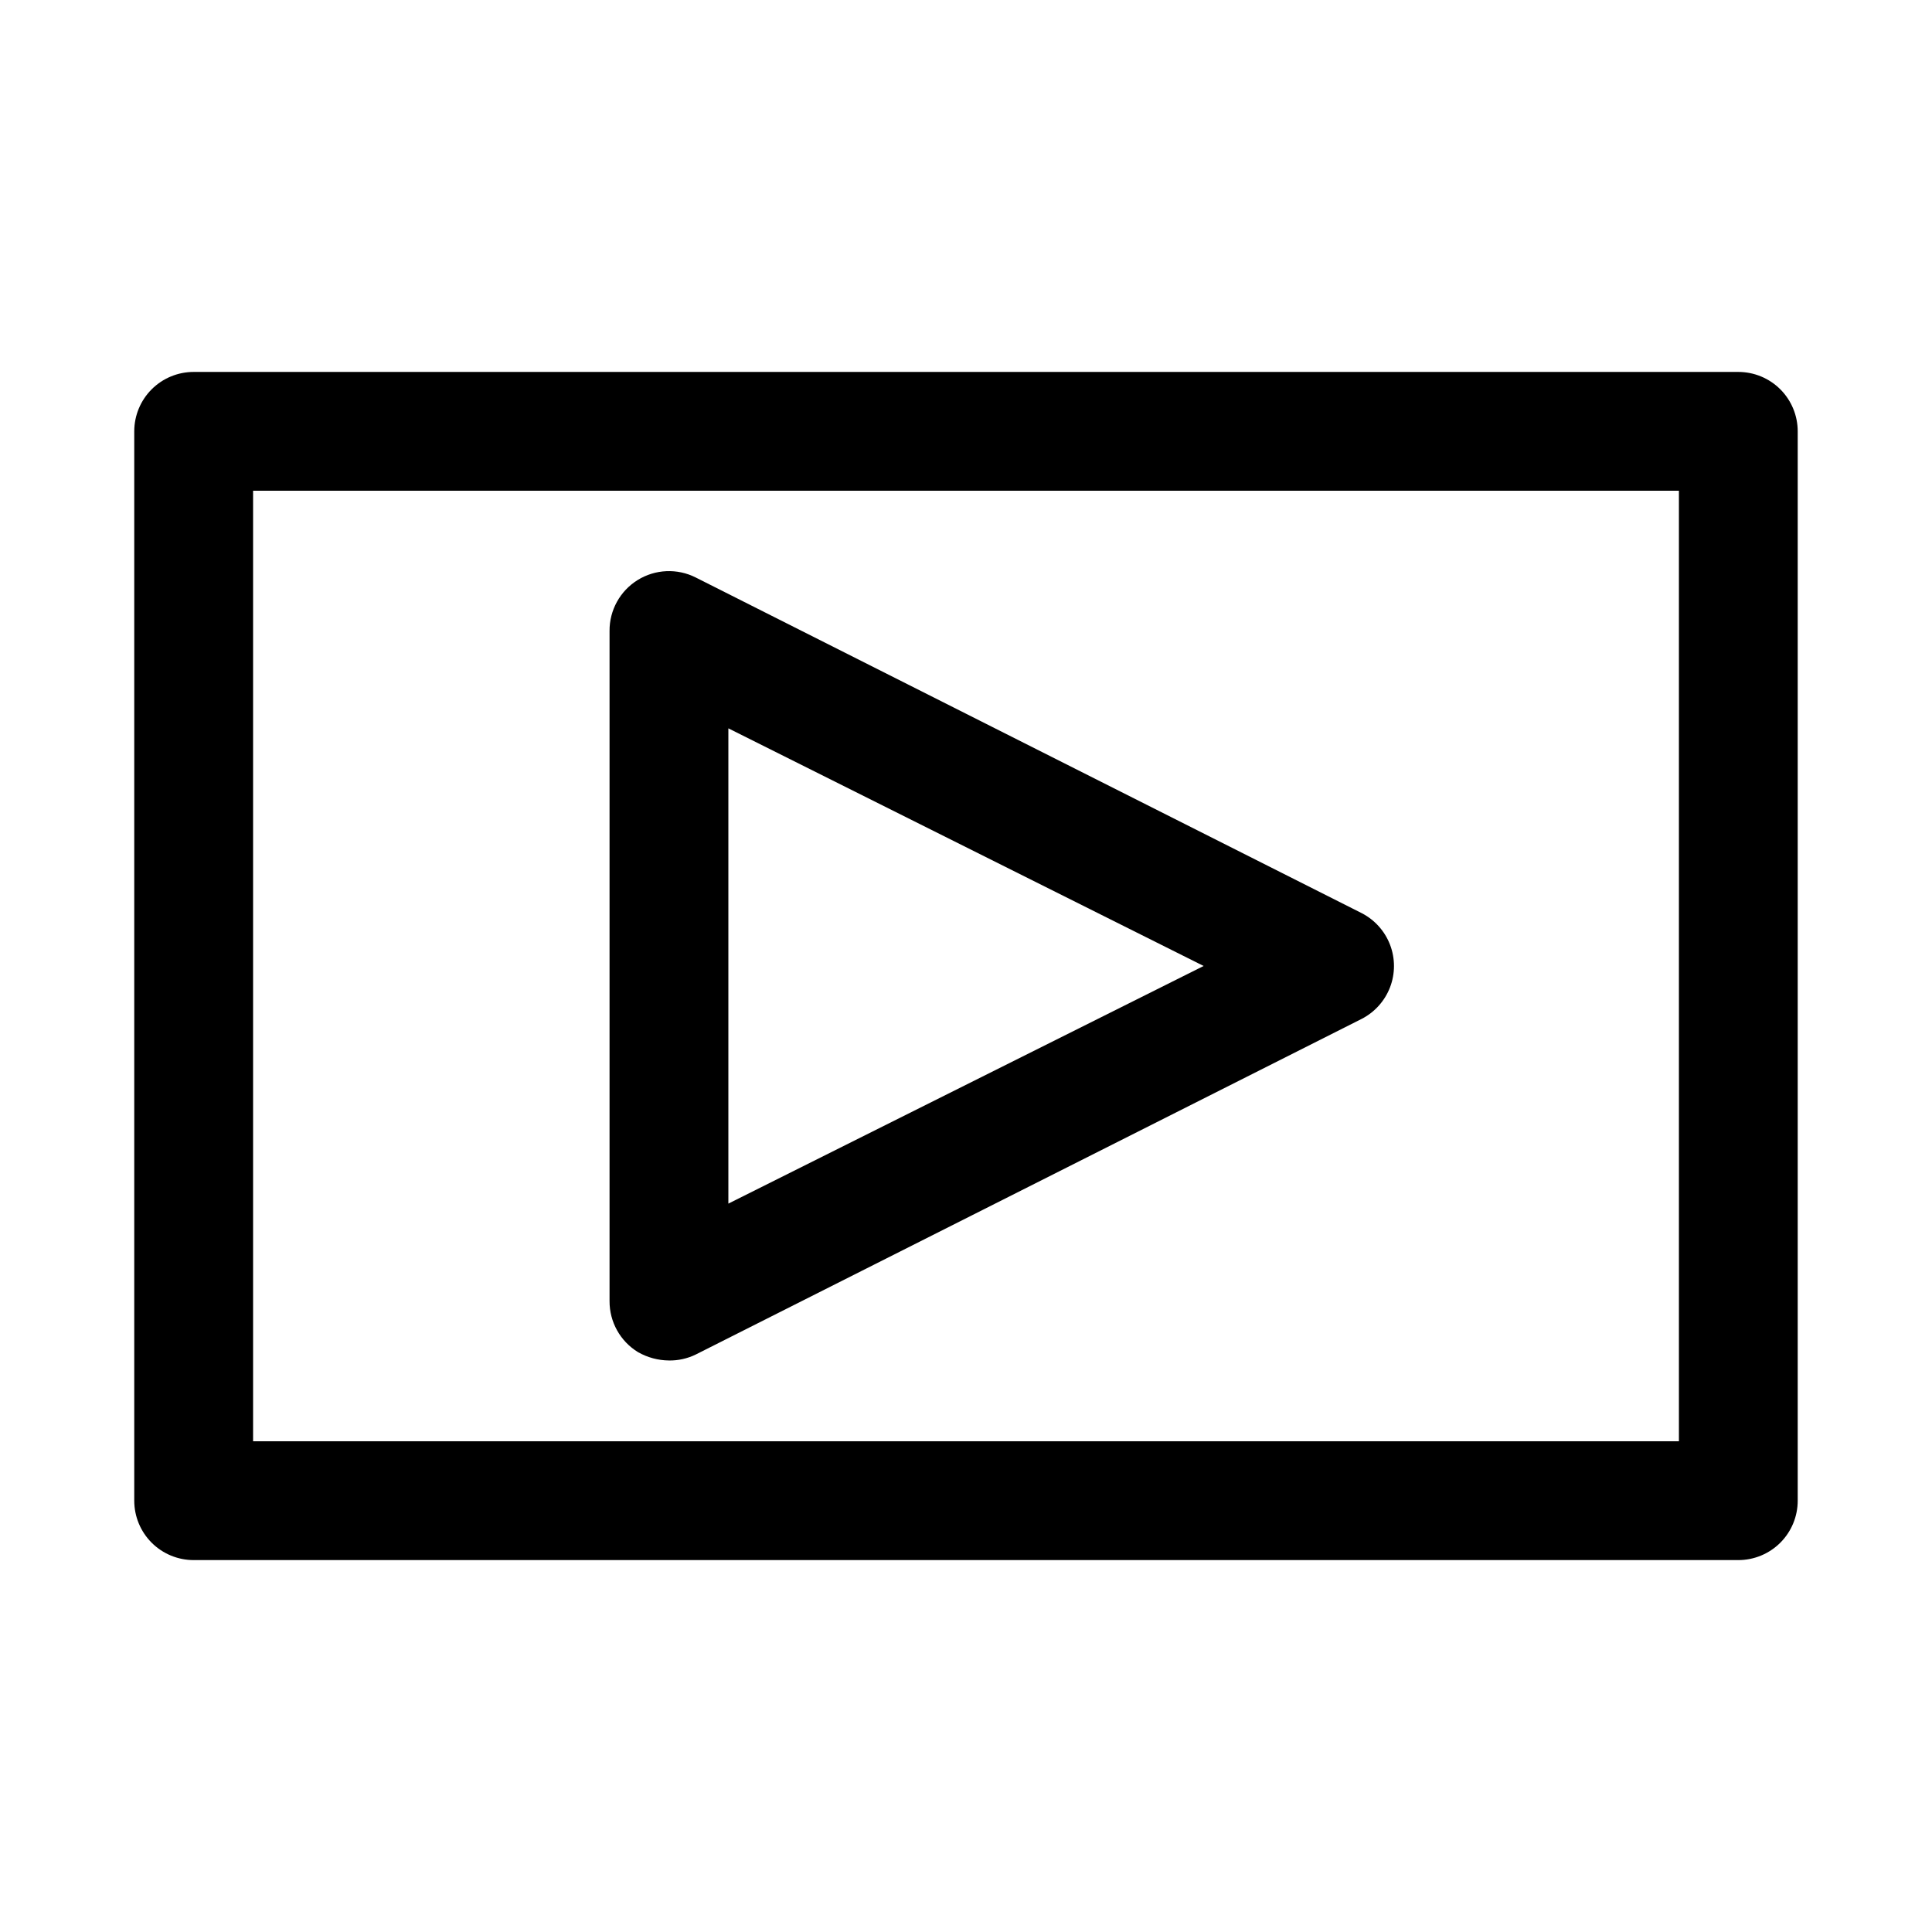
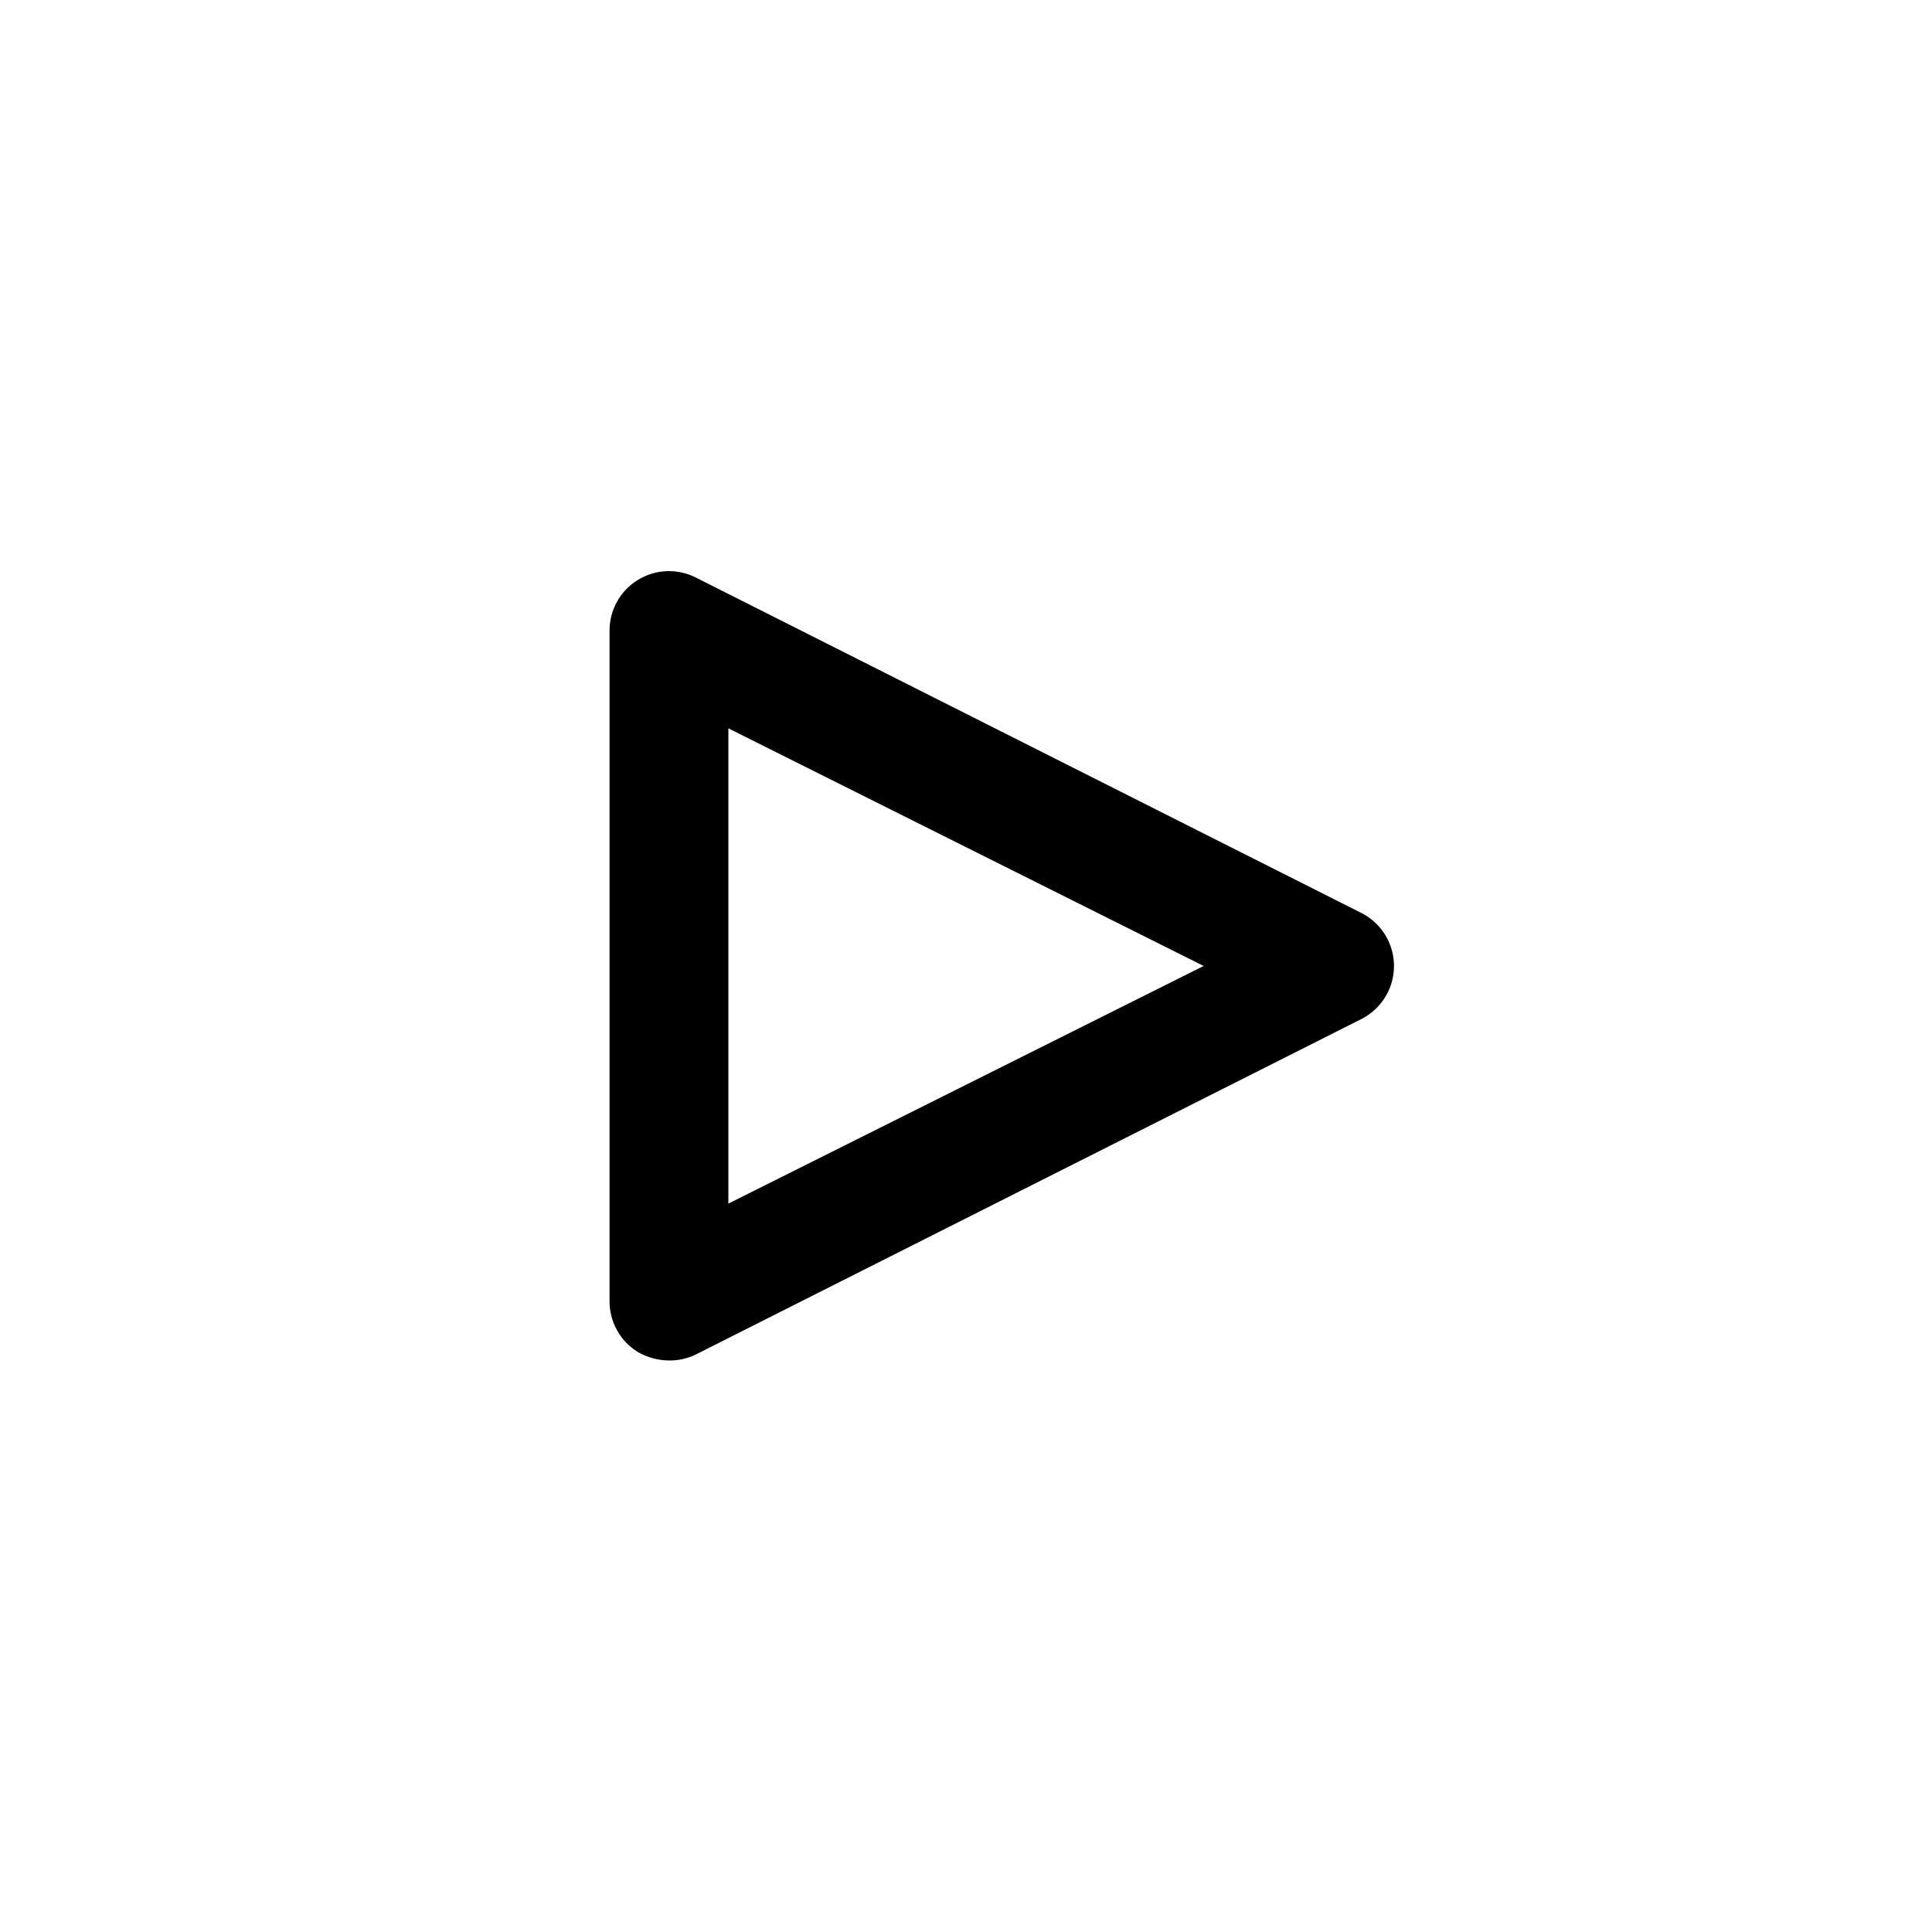
<svg xmlns="http://www.w3.org/2000/svg" fill="#000000" width="800px" height="800px" version="1.1" viewBox="144 144 512 512">
  <g>
-     <path d="m604.67 557.44h-409.35c-4.176 0-8.18-1.656-11.133-4.609-2.949-2.953-4.609-6.957-4.609-11.133v-283.39c0-4.176 1.66-8.18 4.609-11.133 2.953-2.953 6.957-4.609 11.133-4.609h409.35c4.176 0 8.18 1.656 11.133 4.609 2.953 2.953 4.609 6.957 4.609 11.133v283.39c0 4.176-1.656 8.18-4.609 11.133-2.953 2.953-6.957 4.609-11.133 4.609zm-393.6-31.488h377.86v-251.9h-377.86z" />
    <path d="m321.28 504.54c-2.871-0.023-5.691-0.785-8.188-2.203-4.719-2.875-7.586-8.016-7.555-13.539v-177.59c-0.039-5.484 2.781-10.594 7.441-13.488 4.66-2.891 10.488-3.152 15.387-0.684l176.49 88.953c3.453 1.773 6.133 4.758 7.523 8.383 1.387 3.625 1.387 7.637 0 11.262-1.391 3.625-4.07 6.613-7.523 8.383l-176.49 88.953c-2.207 1.07-4.633 1.609-7.086 1.574zm15.746-167.52v125.95l125.95-62.977z" />
  </g>
</svg>